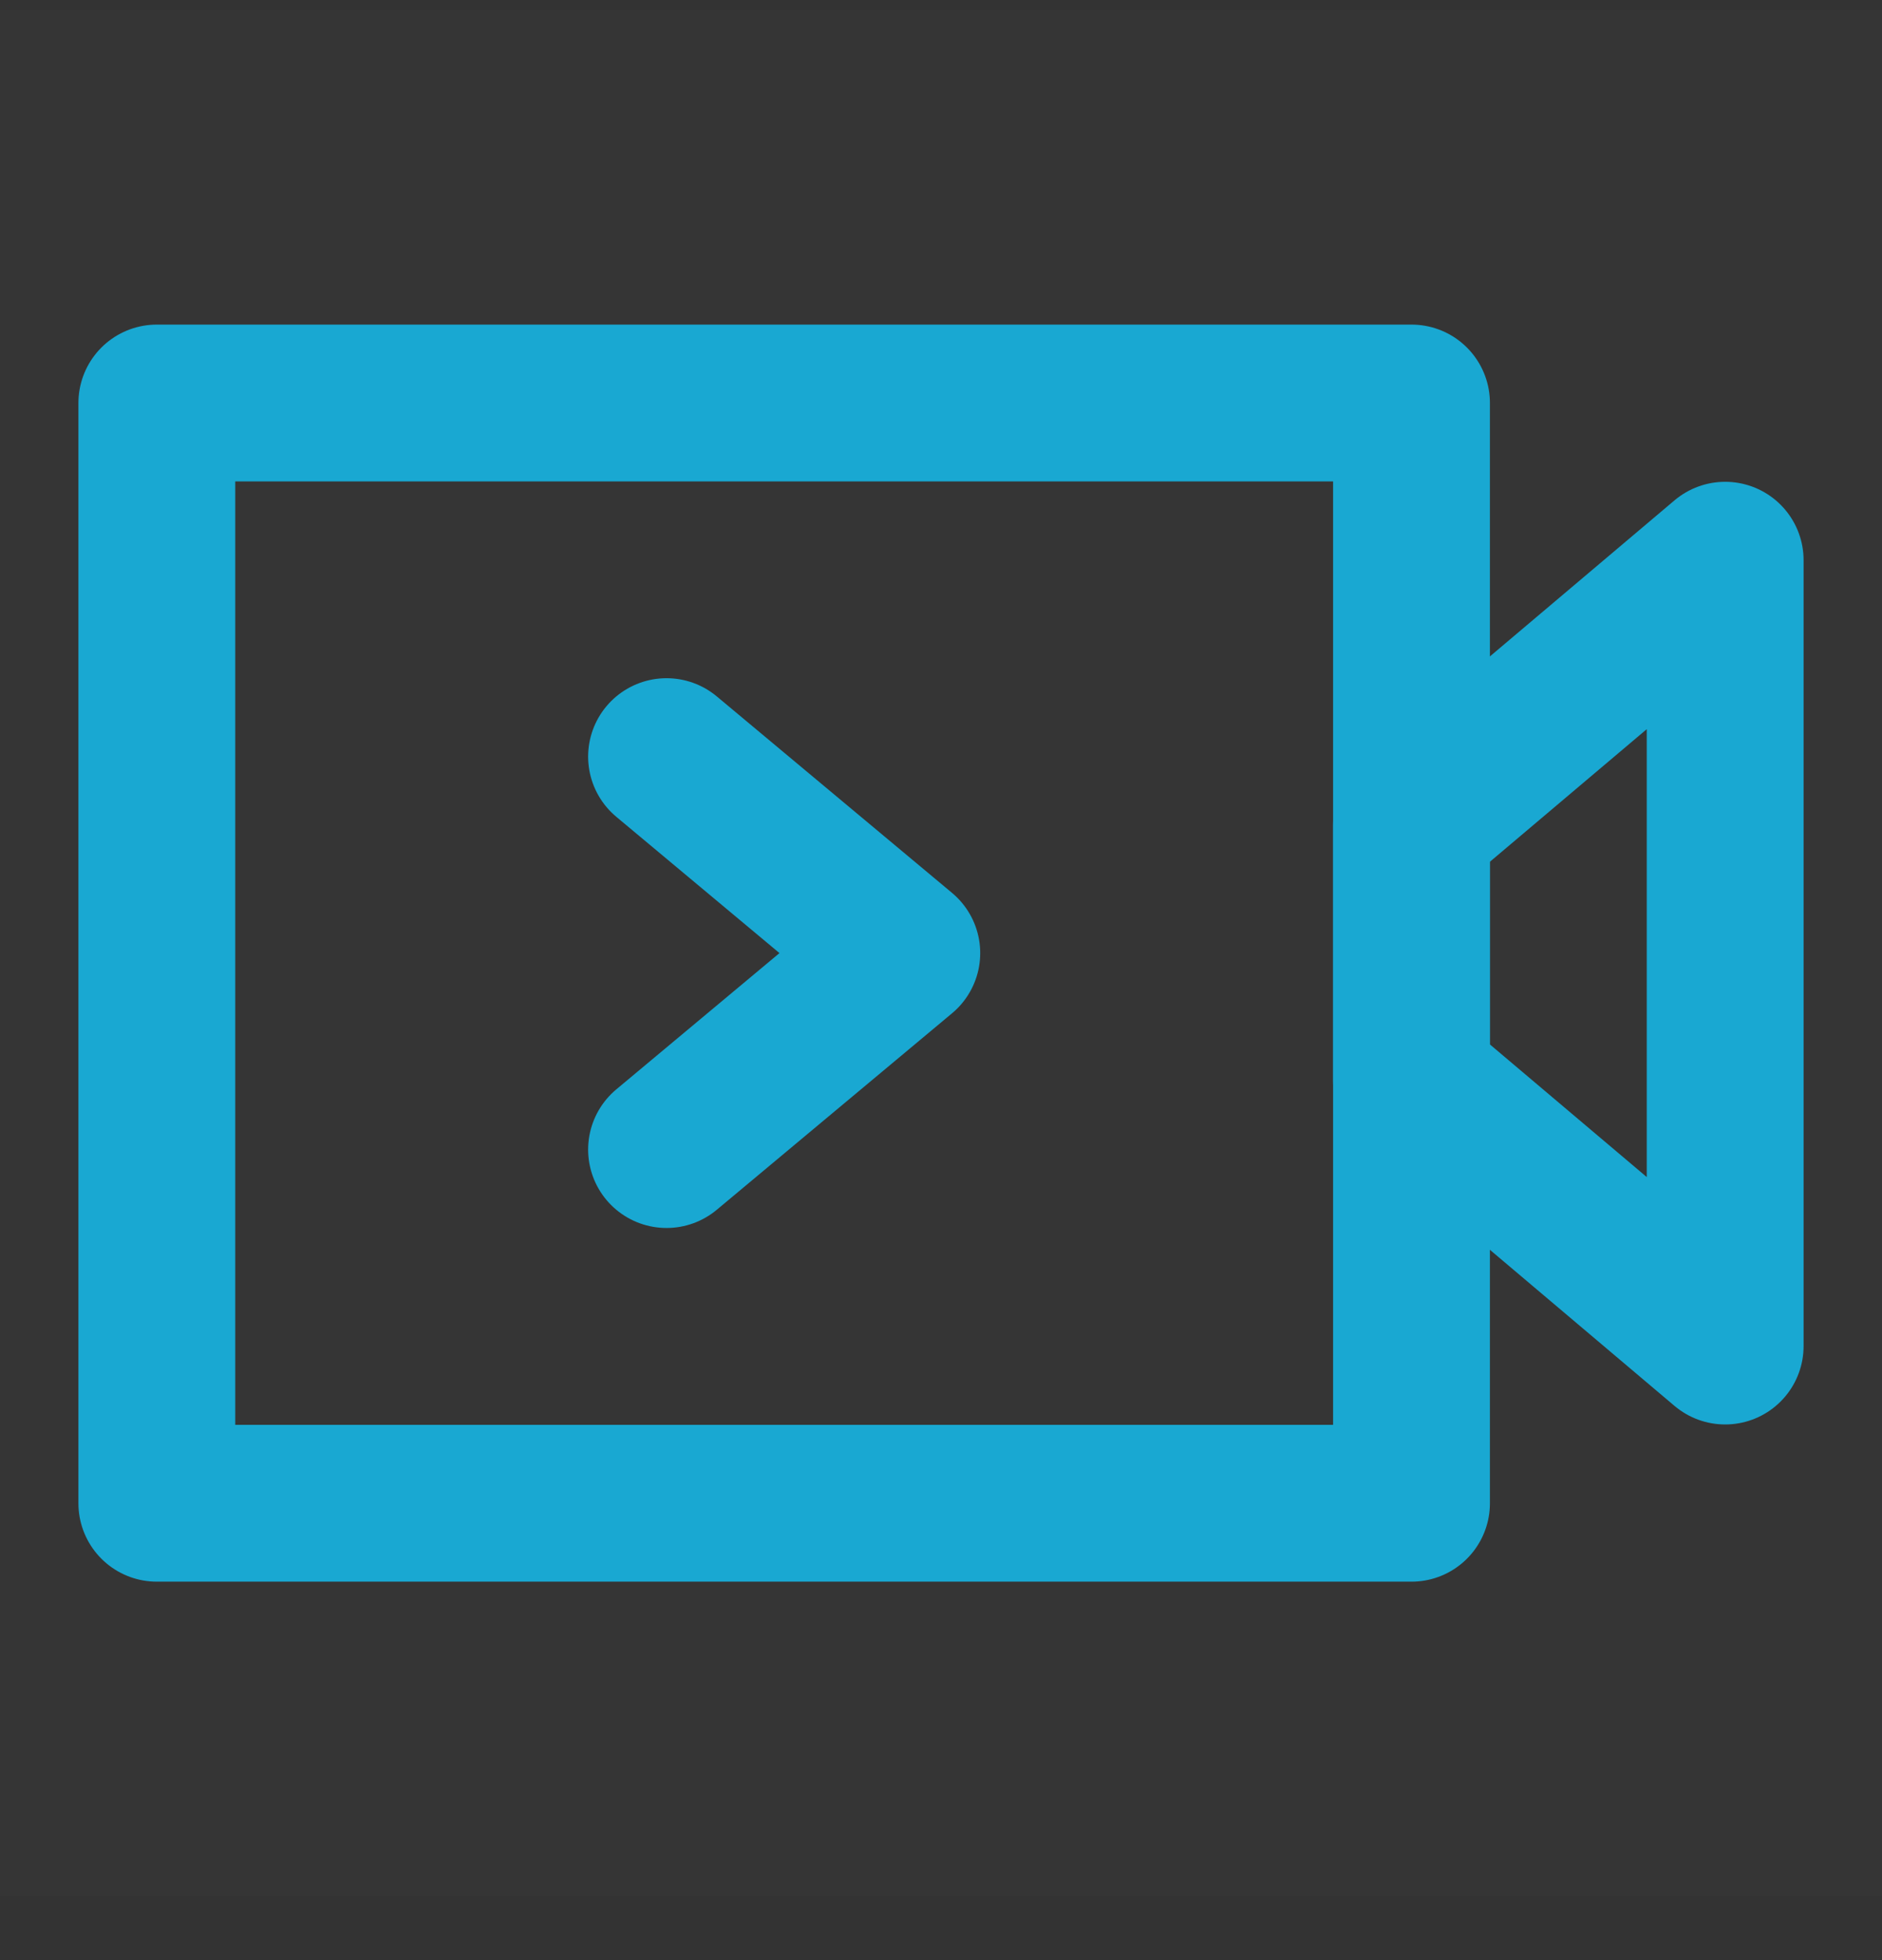
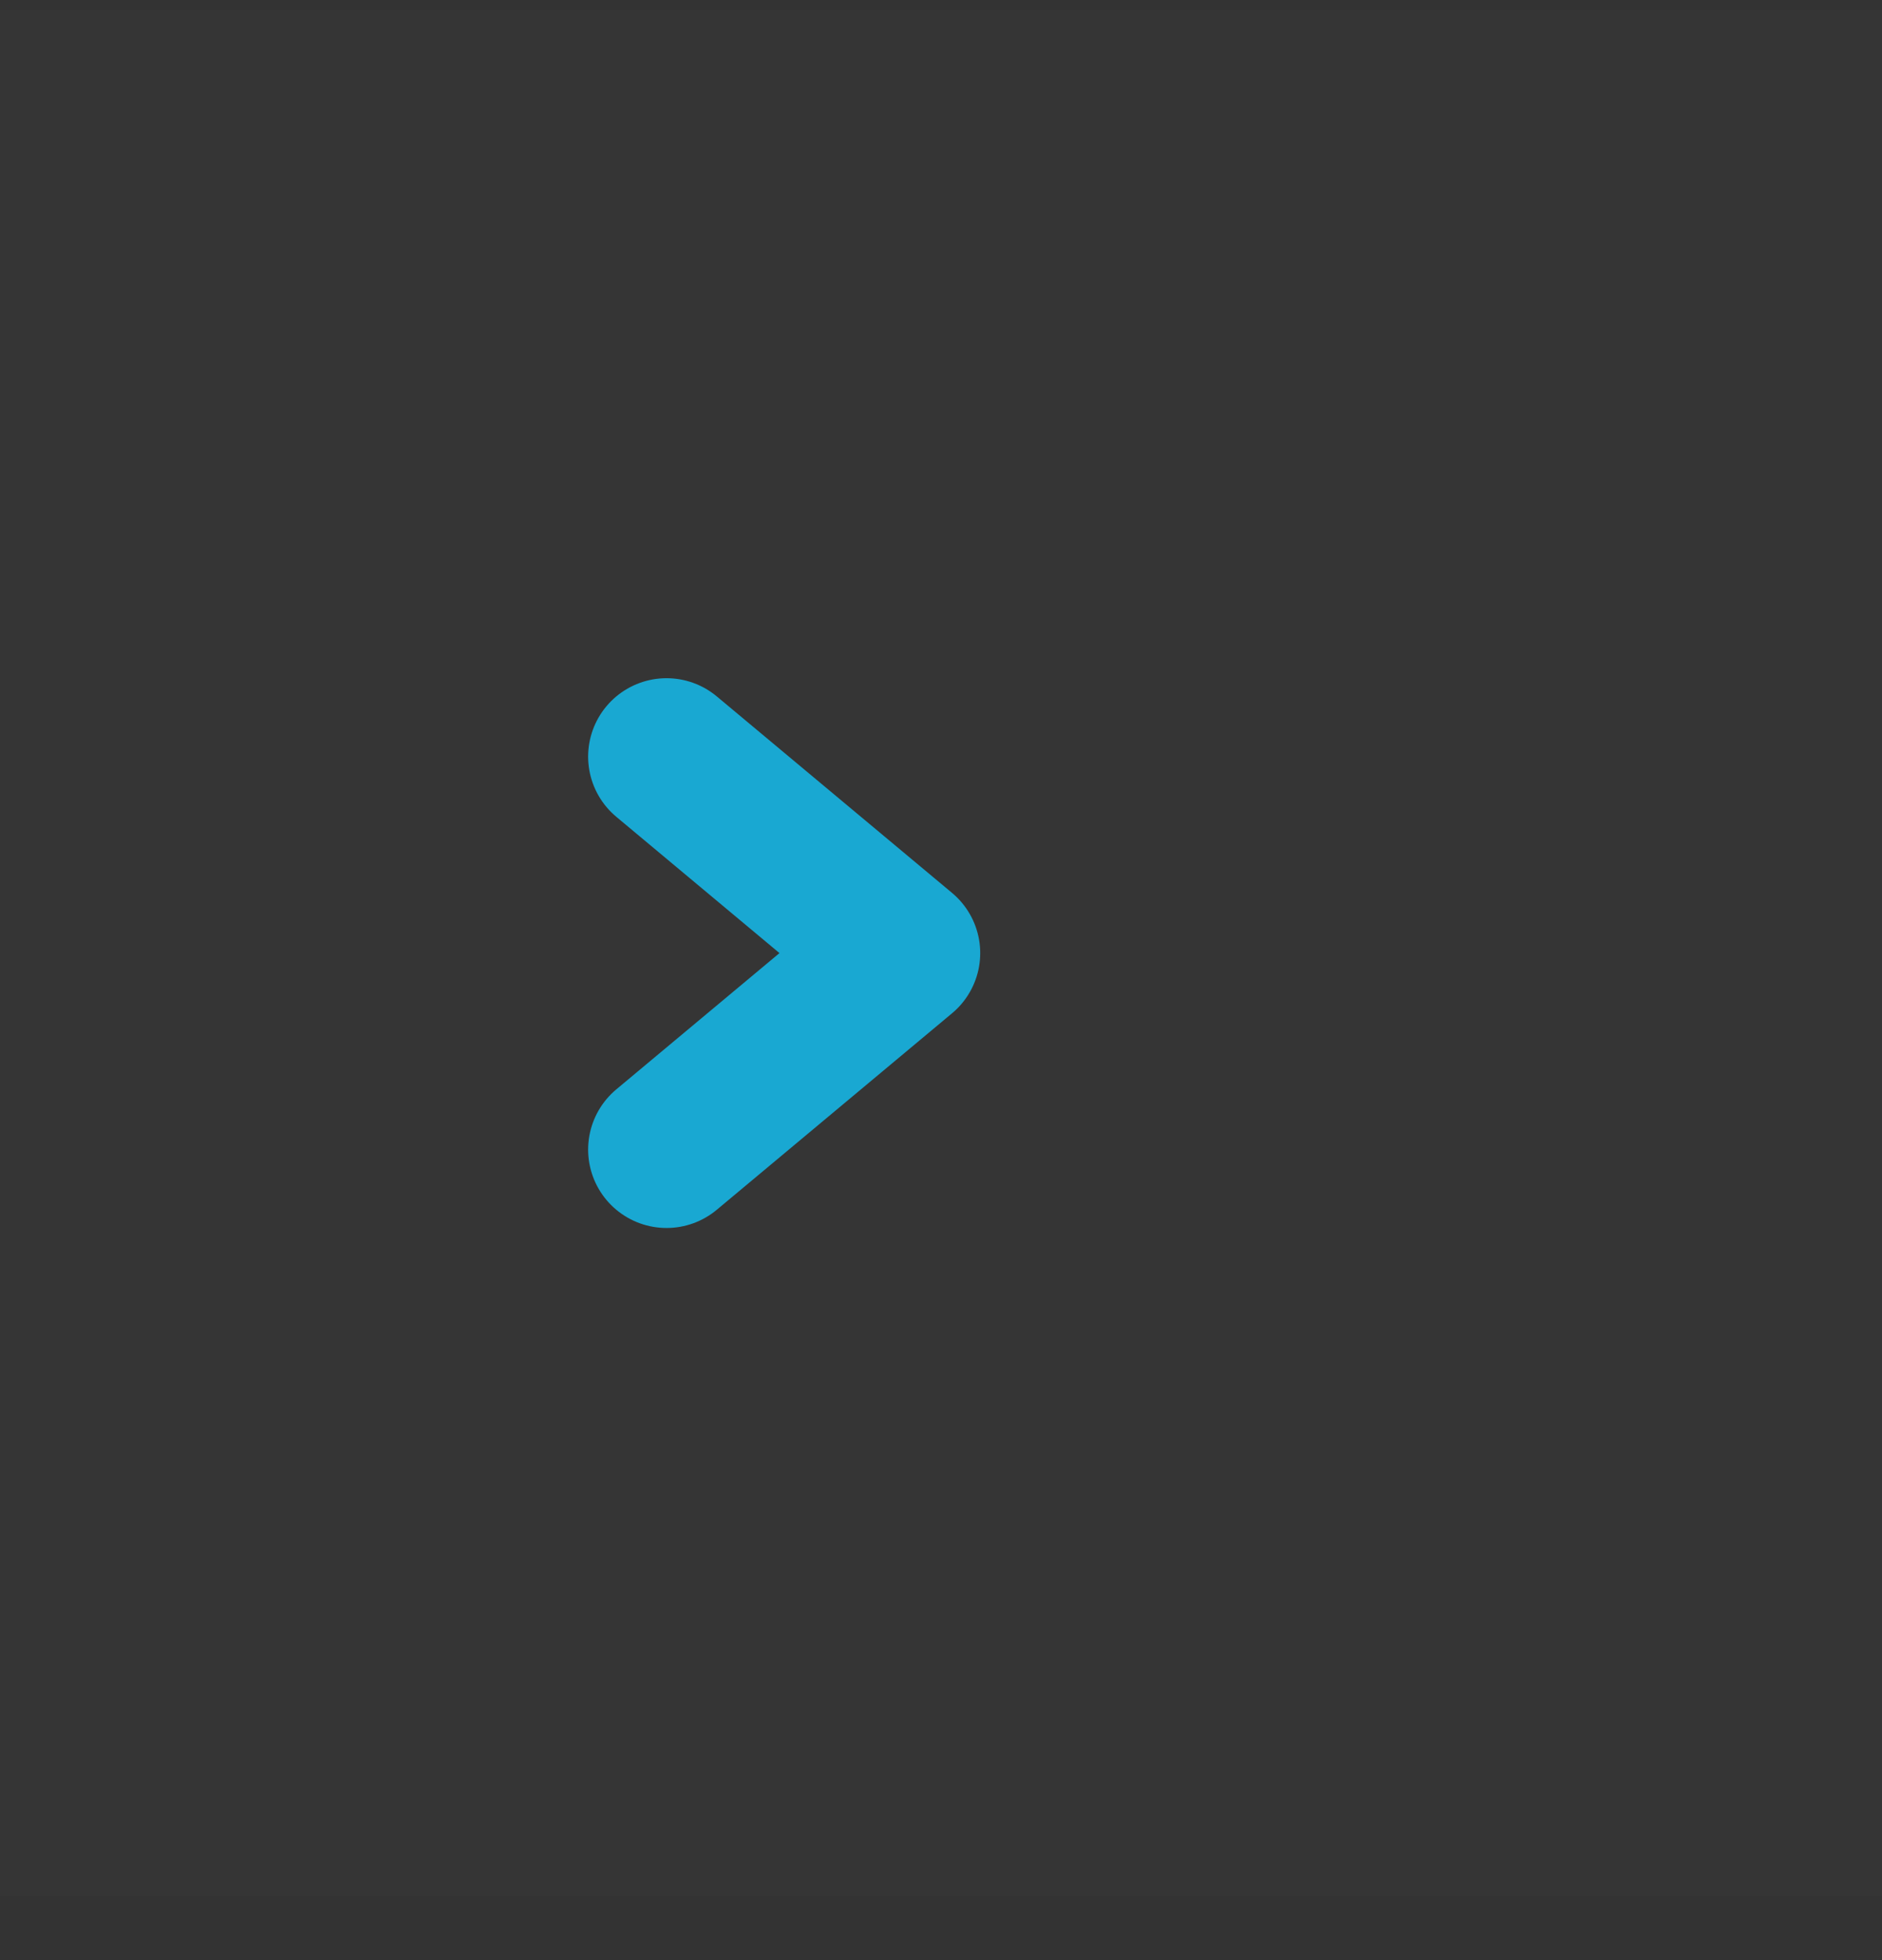
<svg xmlns="http://www.w3.org/2000/svg" width="24" height="25" viewBox="0 0 24 25" fill="none">
  <rect x="0" y="0" width="24" height="25" fill="#333333" stroke="none" />
  <path d="M24 0.128H0V24.185H24V0.128Z" fill="white" fill-opacity="0.01" />
-   <path d="M18 5.14H2V19.173H18V5.14Z" stroke="#19A8D2" stroke-width="2" stroke-linejoin="round" />
-   <path fill-rule="evenodd" clip-rule="evenodd" d="M22 7.145L18 10.527V13.785L22 17.168V7.145Z" stroke="#19A8D2" stroke-width="2" stroke-linecap="round" stroke-linejoin="round" />
  <path d="M8.5 9.65L11.5 12.156L8.5 14.662" stroke="#19A8D2" stroke-width="2" stroke-linecap="round" stroke-linejoin="round" />
</svg>